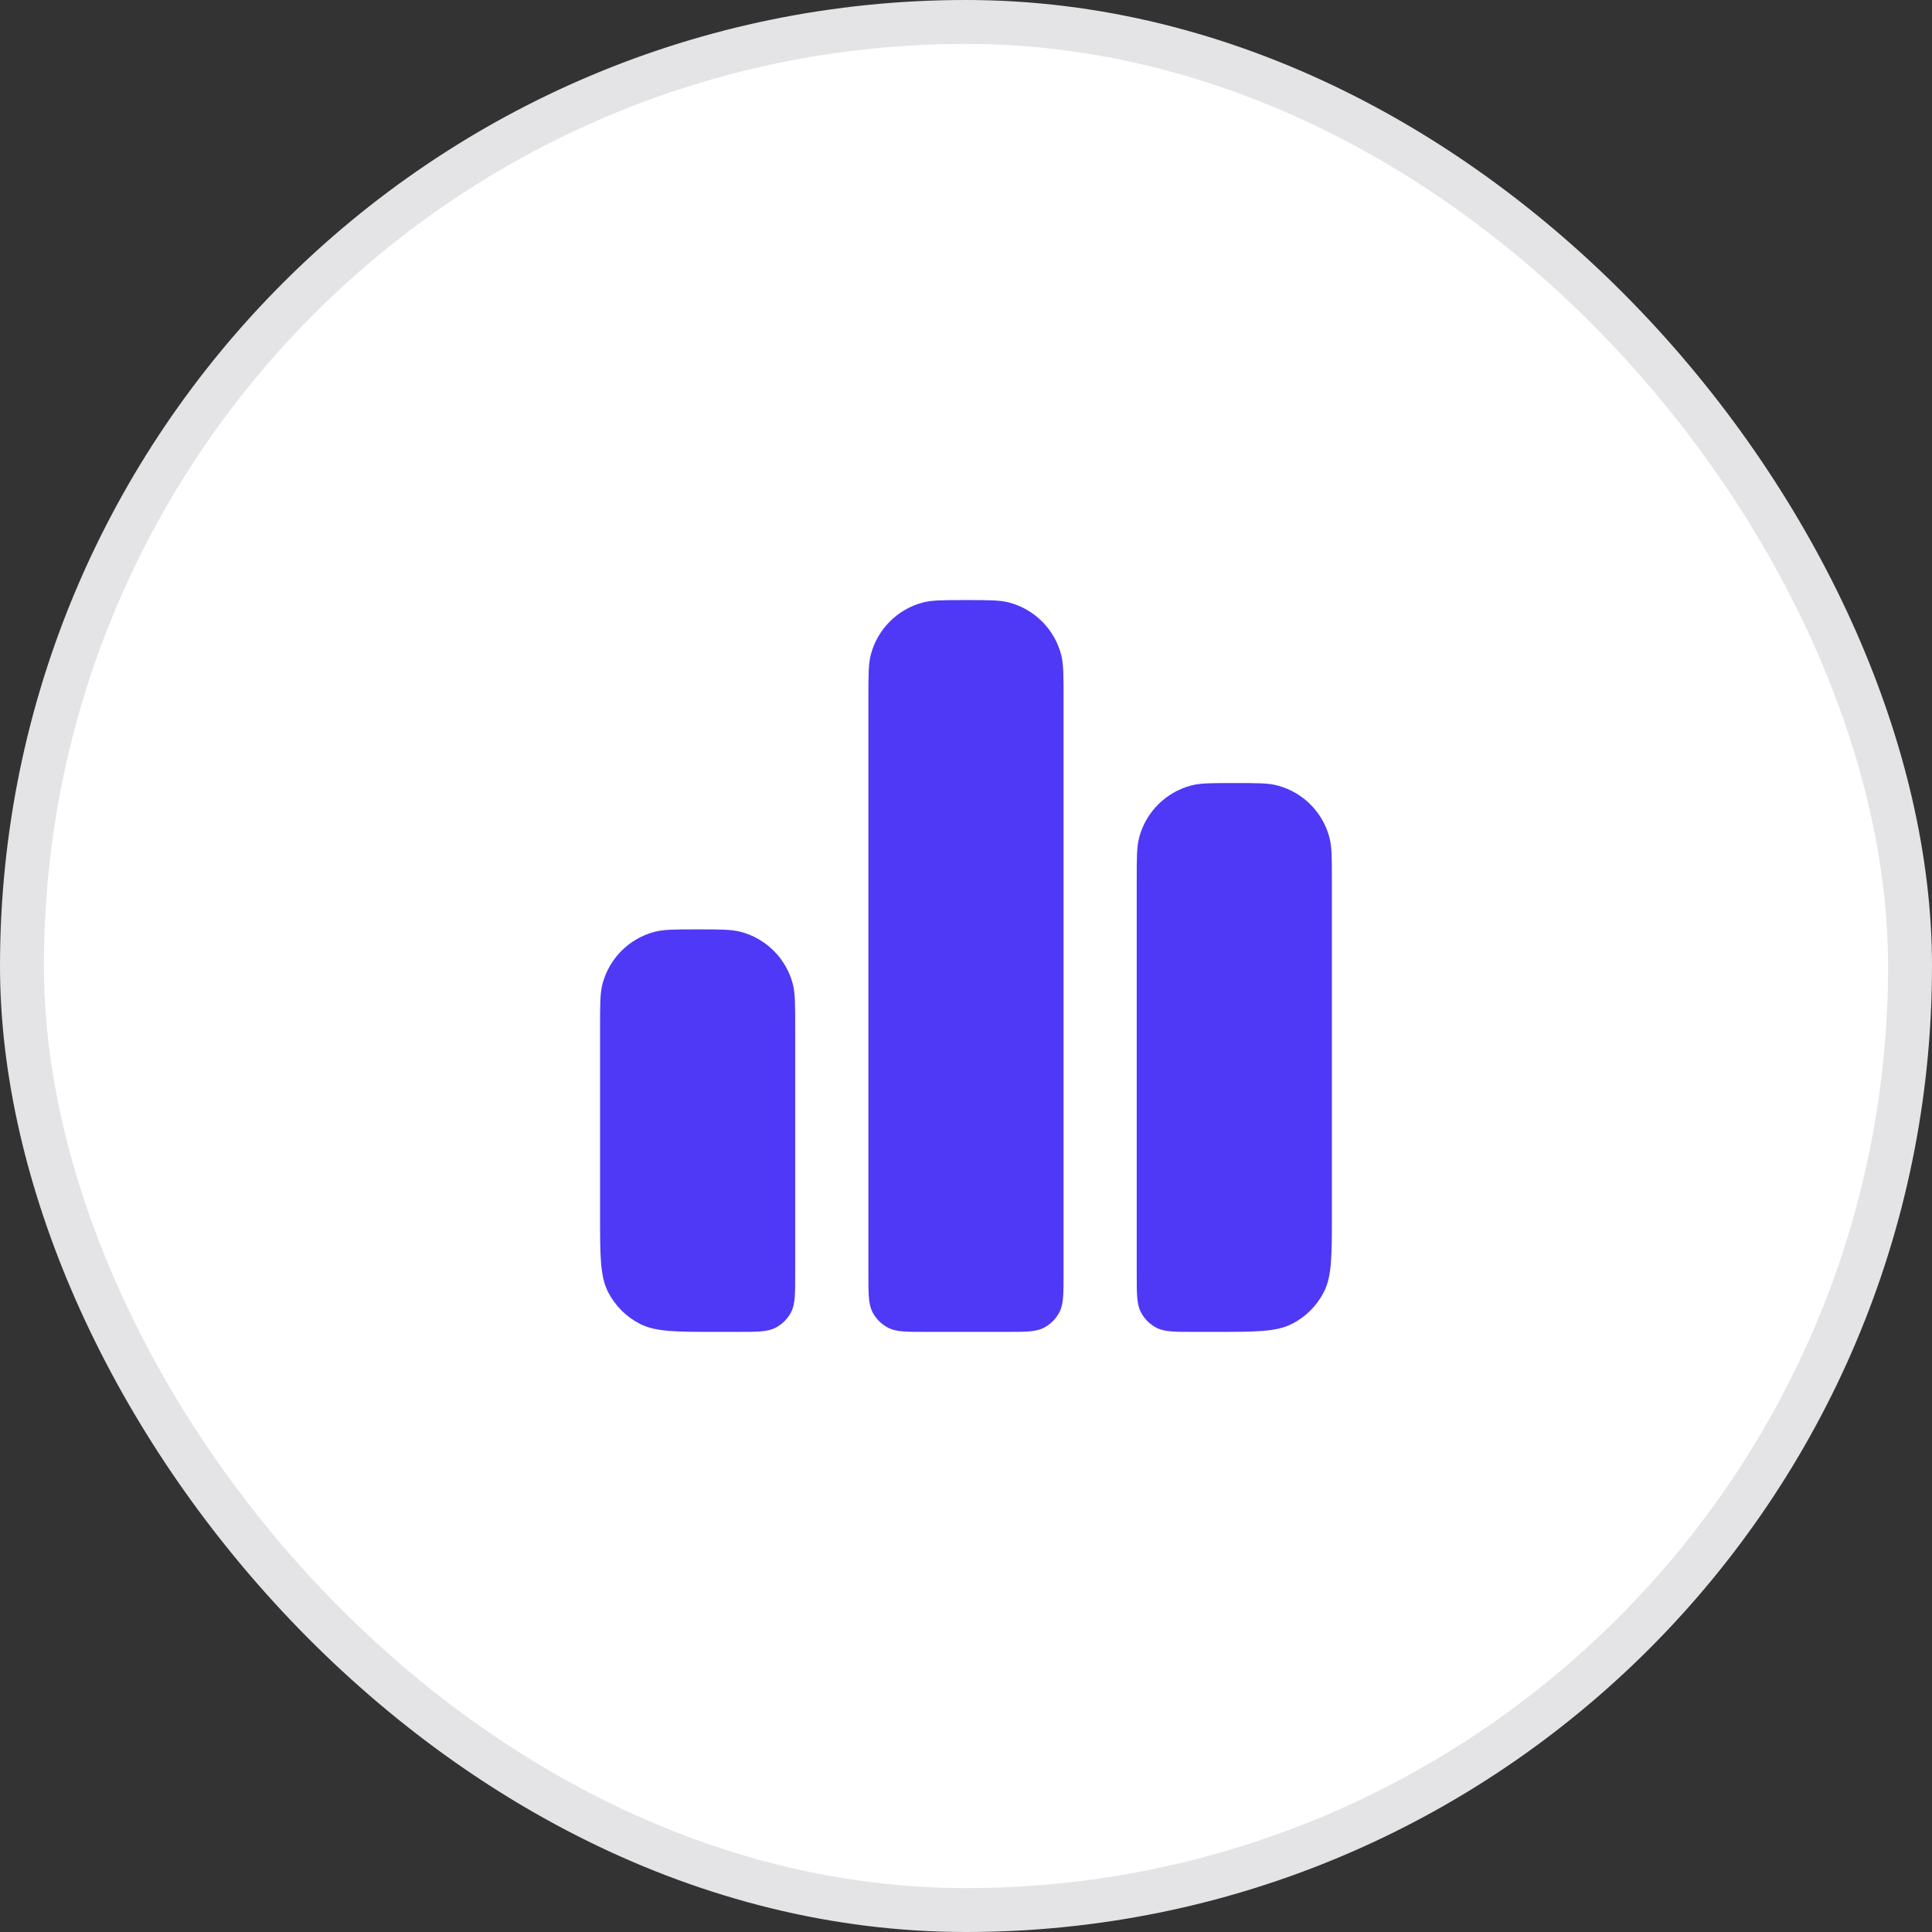
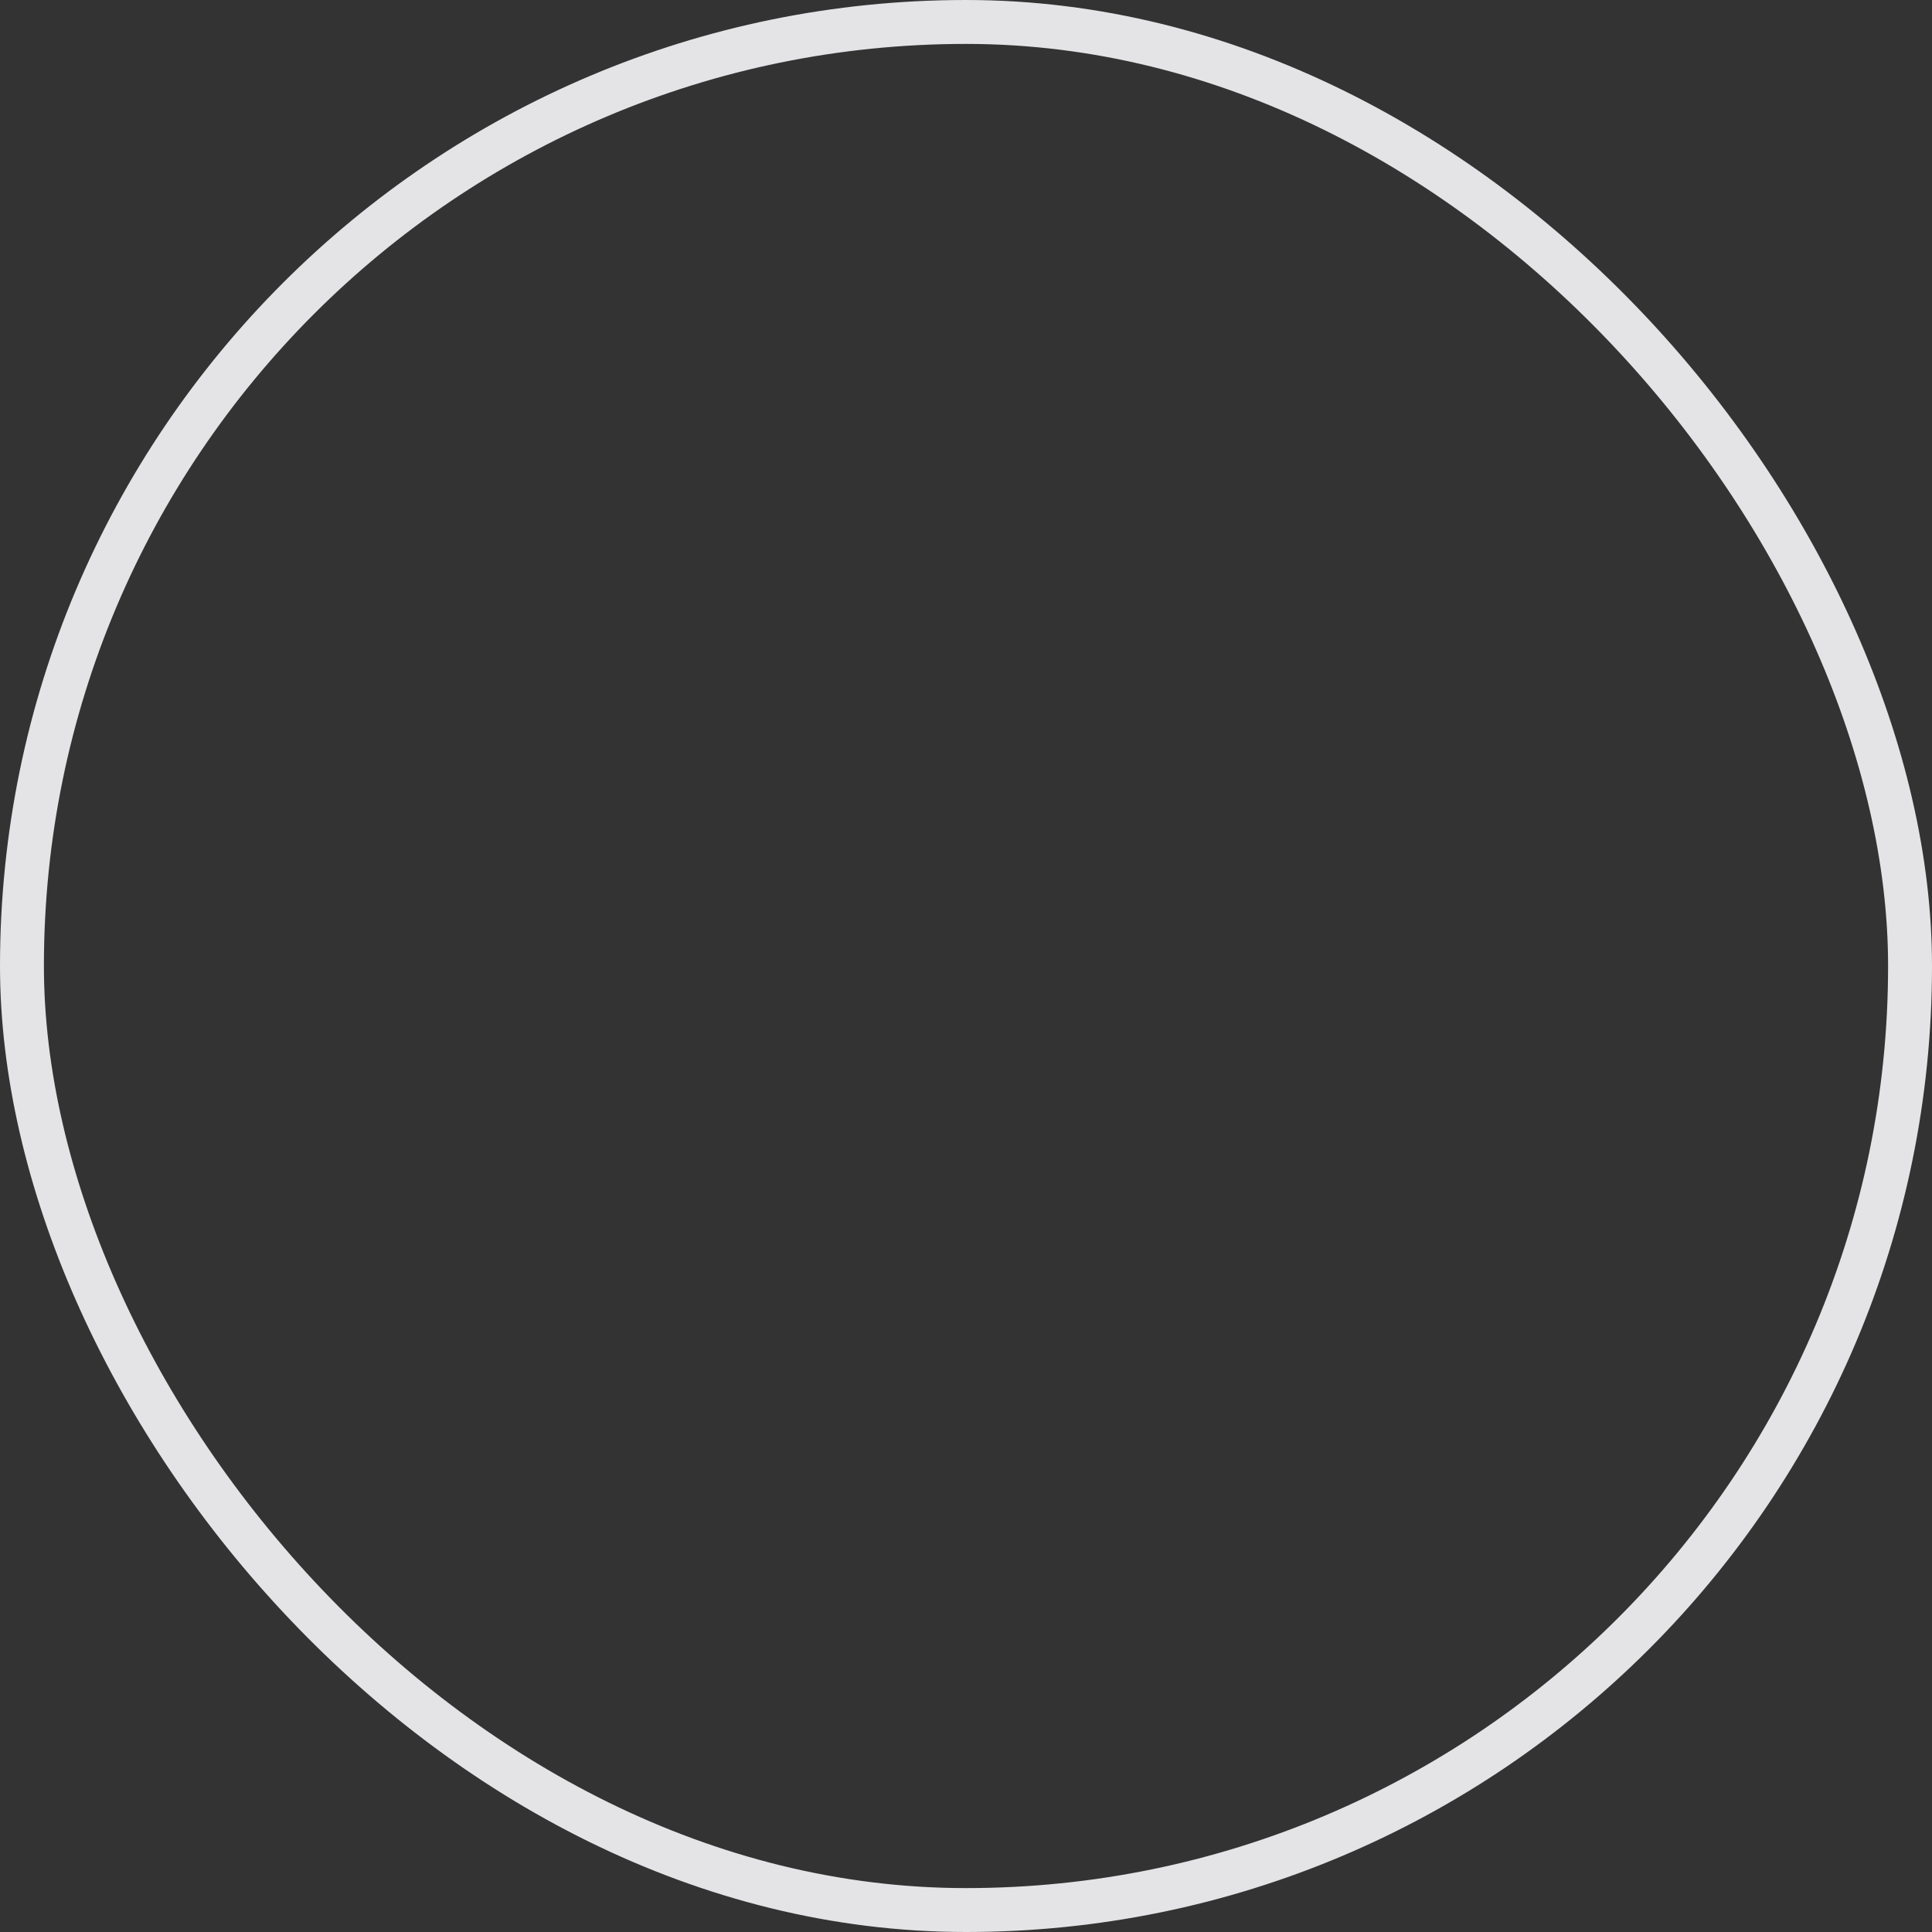
<svg xmlns="http://www.w3.org/2000/svg" width="44" height="44" viewBox="0 0 44 44" fill="none">
  <rect x="0" y="0" width="44" height="44" fill="#333333" stroke="none" />
-   <rect x="0.5" y="0.5" width="43" height="43" rx="21.5" fill="white" />
  <rect x="0.5" y="0.5" width="43" height="43" rx="21.5" stroke="#E4E4E7" />
-   <path d="M13.666 23.389C13.666 22.872 13.666 22.614 13.723 22.402C13.877 21.827 14.326 21.377 14.901 21.223C15.113 21.166 15.372 21.166 15.888 21.166C16.405 21.166 16.663 21.166 16.875 21.223C17.45 21.377 17.9 21.827 18.054 22.402C18.11 22.614 18.11 22.872 18.11 23.389V29C18.11 29.466 18.11 29.7 18.02 29.878C17.94 30.035 17.812 30.162 17.655 30.242C17.477 30.333 17.244 30.333 16.777 30.333H16.333C15.399 30.333 14.933 30.333 14.576 30.151C14.262 29.992 14.008 29.737 13.848 29.423C13.666 29.067 13.666 28.6 13.666 27.666V23.389Z" fill="#4F39F6" />
-   <path d="M19.777 15.889C19.777 15.372 19.777 15.114 19.834 14.902C19.988 14.327 20.437 13.877 21.012 13.723C21.224 13.666 21.483 13.666 21.999 13.666C22.516 13.666 22.774 13.666 22.986 13.723C23.561 13.877 24.011 14.327 24.165 14.902C24.222 15.114 24.222 15.372 24.222 15.889V29C24.222 29.466 24.222 29.7 24.131 29.878C24.051 30.035 23.923 30.162 23.767 30.242C23.588 30.333 23.355 30.333 22.888 30.333H21.11C20.644 30.333 20.41 30.333 20.232 30.242C20.075 30.162 19.948 30.035 19.868 29.878C19.777 29.7 19.777 29.466 19.777 29V15.889Z" fill="#4F39F6" />
-   <path d="M25.888 20.055C25.888 19.539 25.888 19.28 25.945 19.069C26.099 18.493 26.548 18.044 27.124 17.89C27.335 17.833 27.594 17.833 28.11 17.833C28.627 17.833 28.886 17.833 29.097 17.89C29.673 18.044 30.122 18.493 30.276 19.069C30.333 19.28 30.333 19.539 30.333 20.055V27.666C30.333 28.6 30.333 29.067 30.151 29.423C29.991 29.737 29.736 29.992 29.423 30.151C29.066 30.333 28.599 30.333 27.666 30.333H27.222C26.755 30.333 26.521 30.333 26.343 30.242C26.186 30.162 26.059 30.035 25.979 29.878C25.888 29.7 25.888 29.466 25.888 29V20.055Z" fill="#4F39F6" />
</svg>